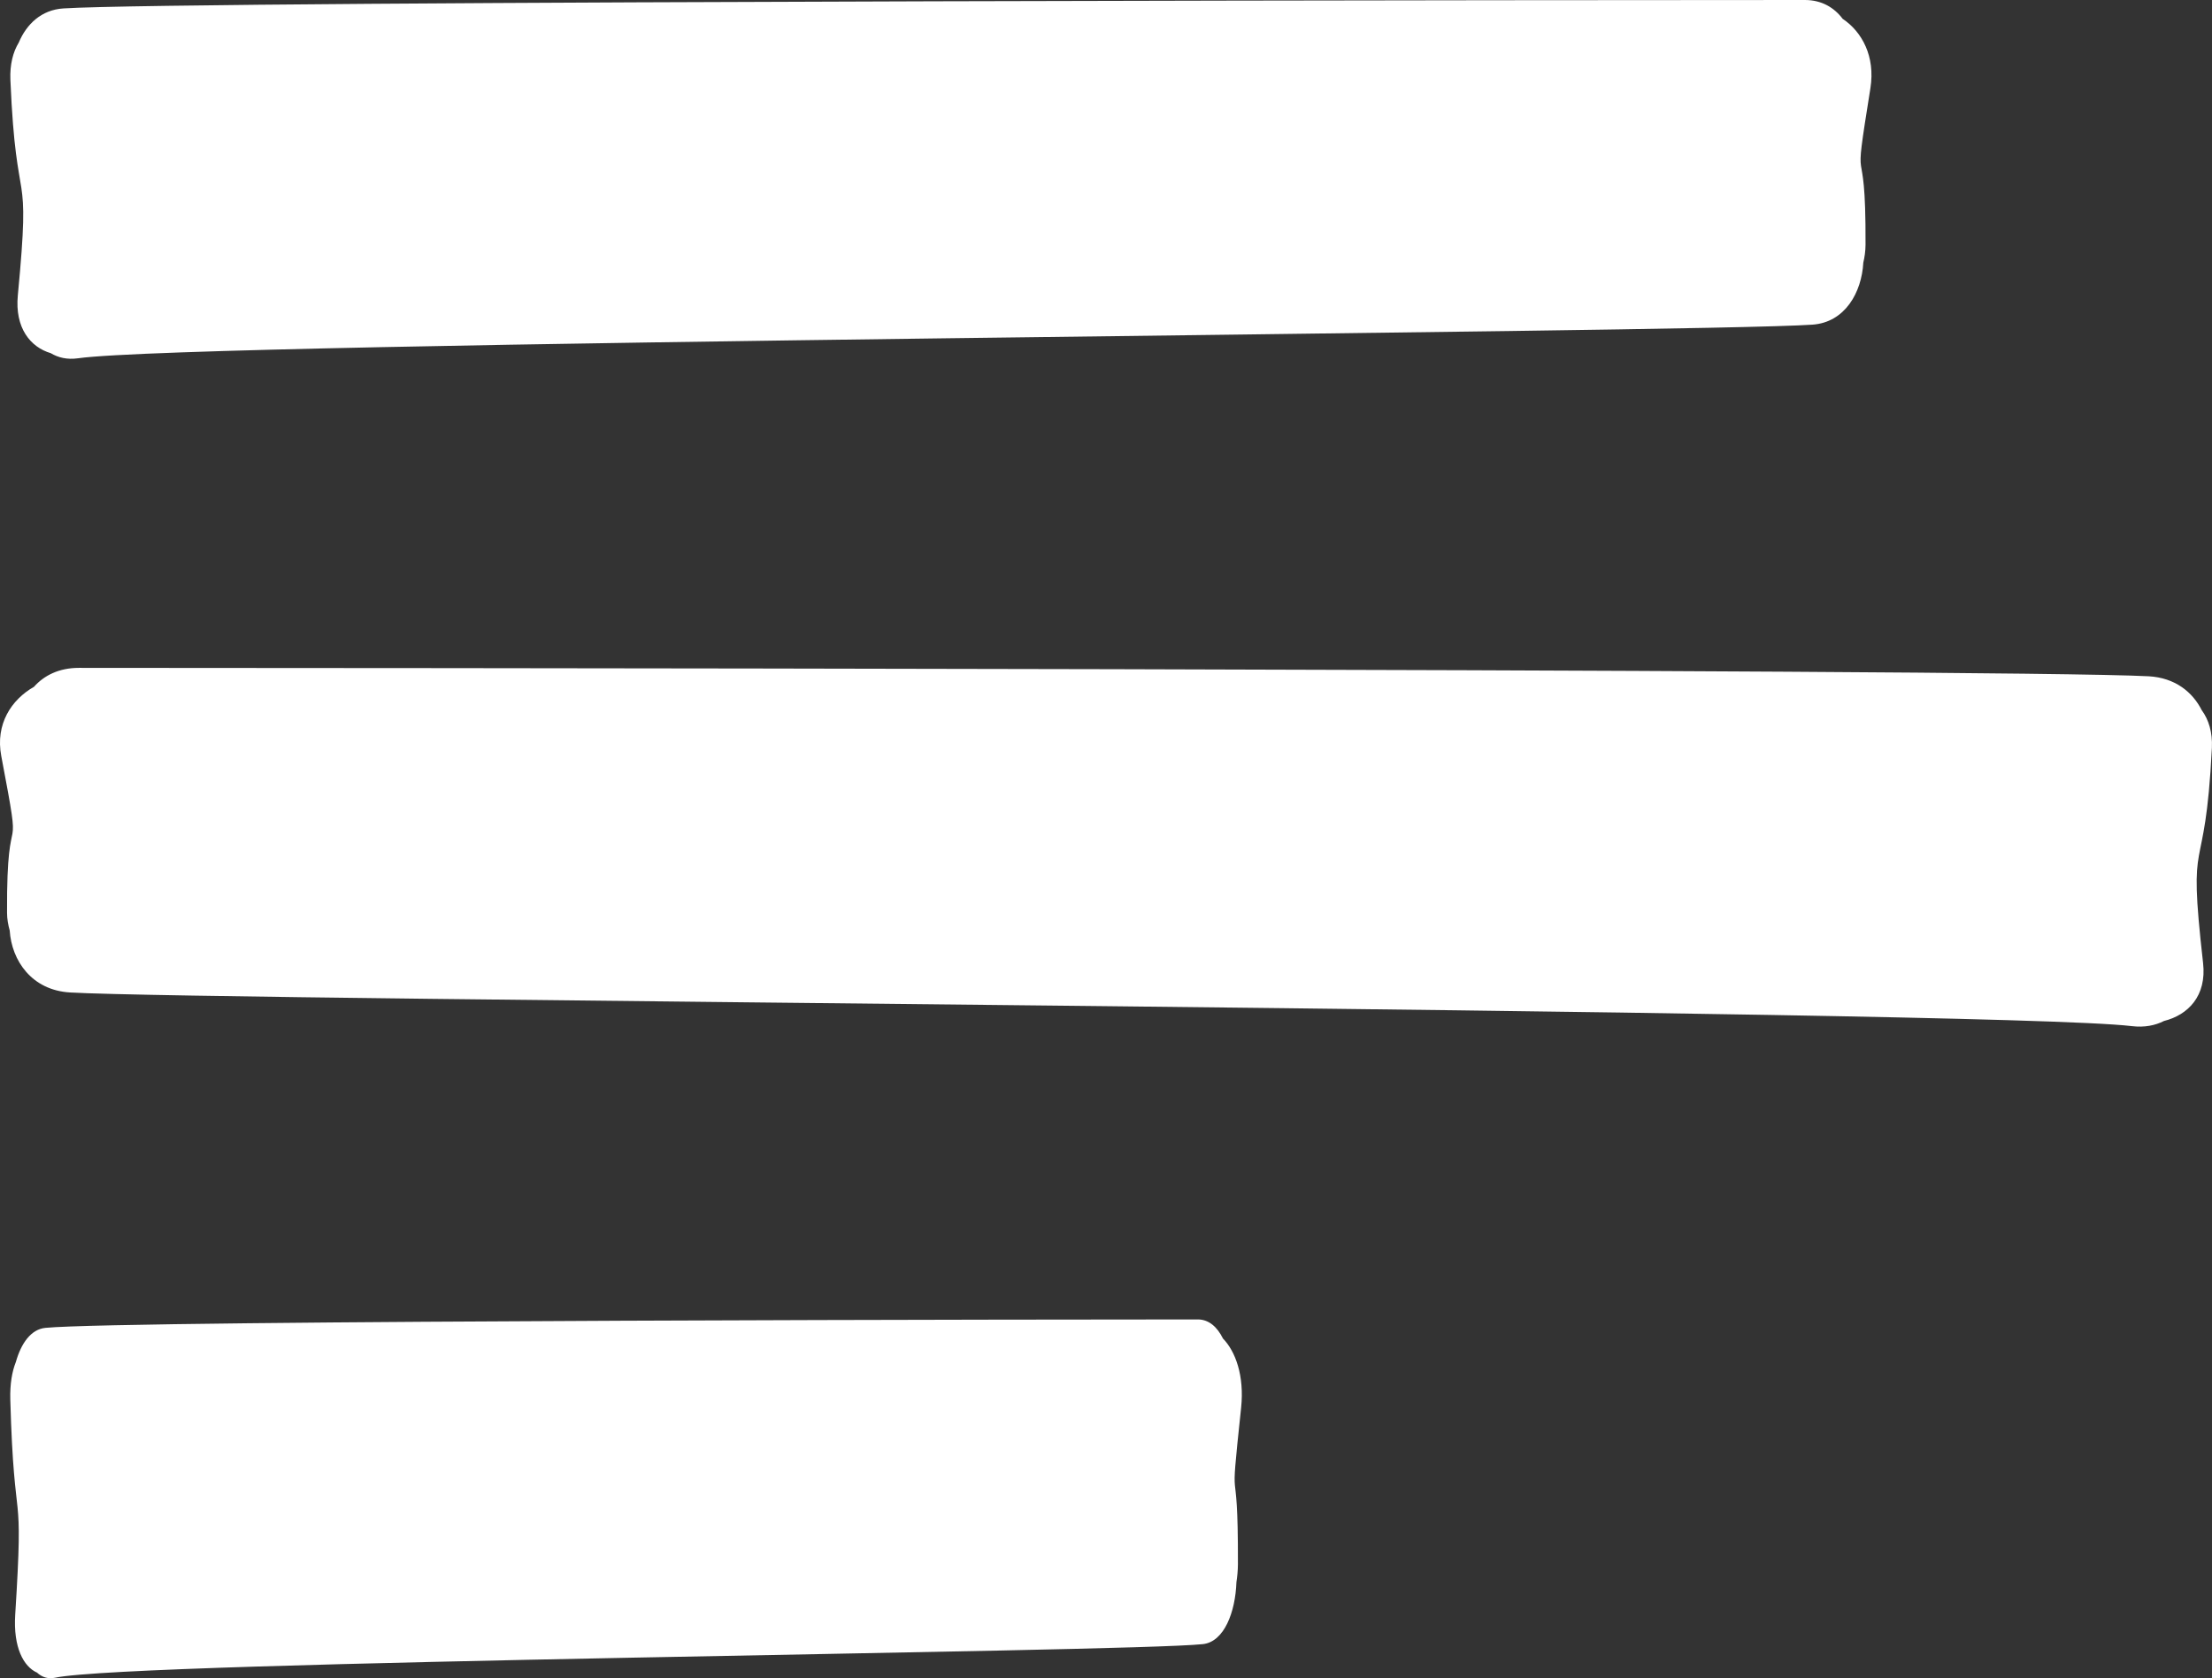
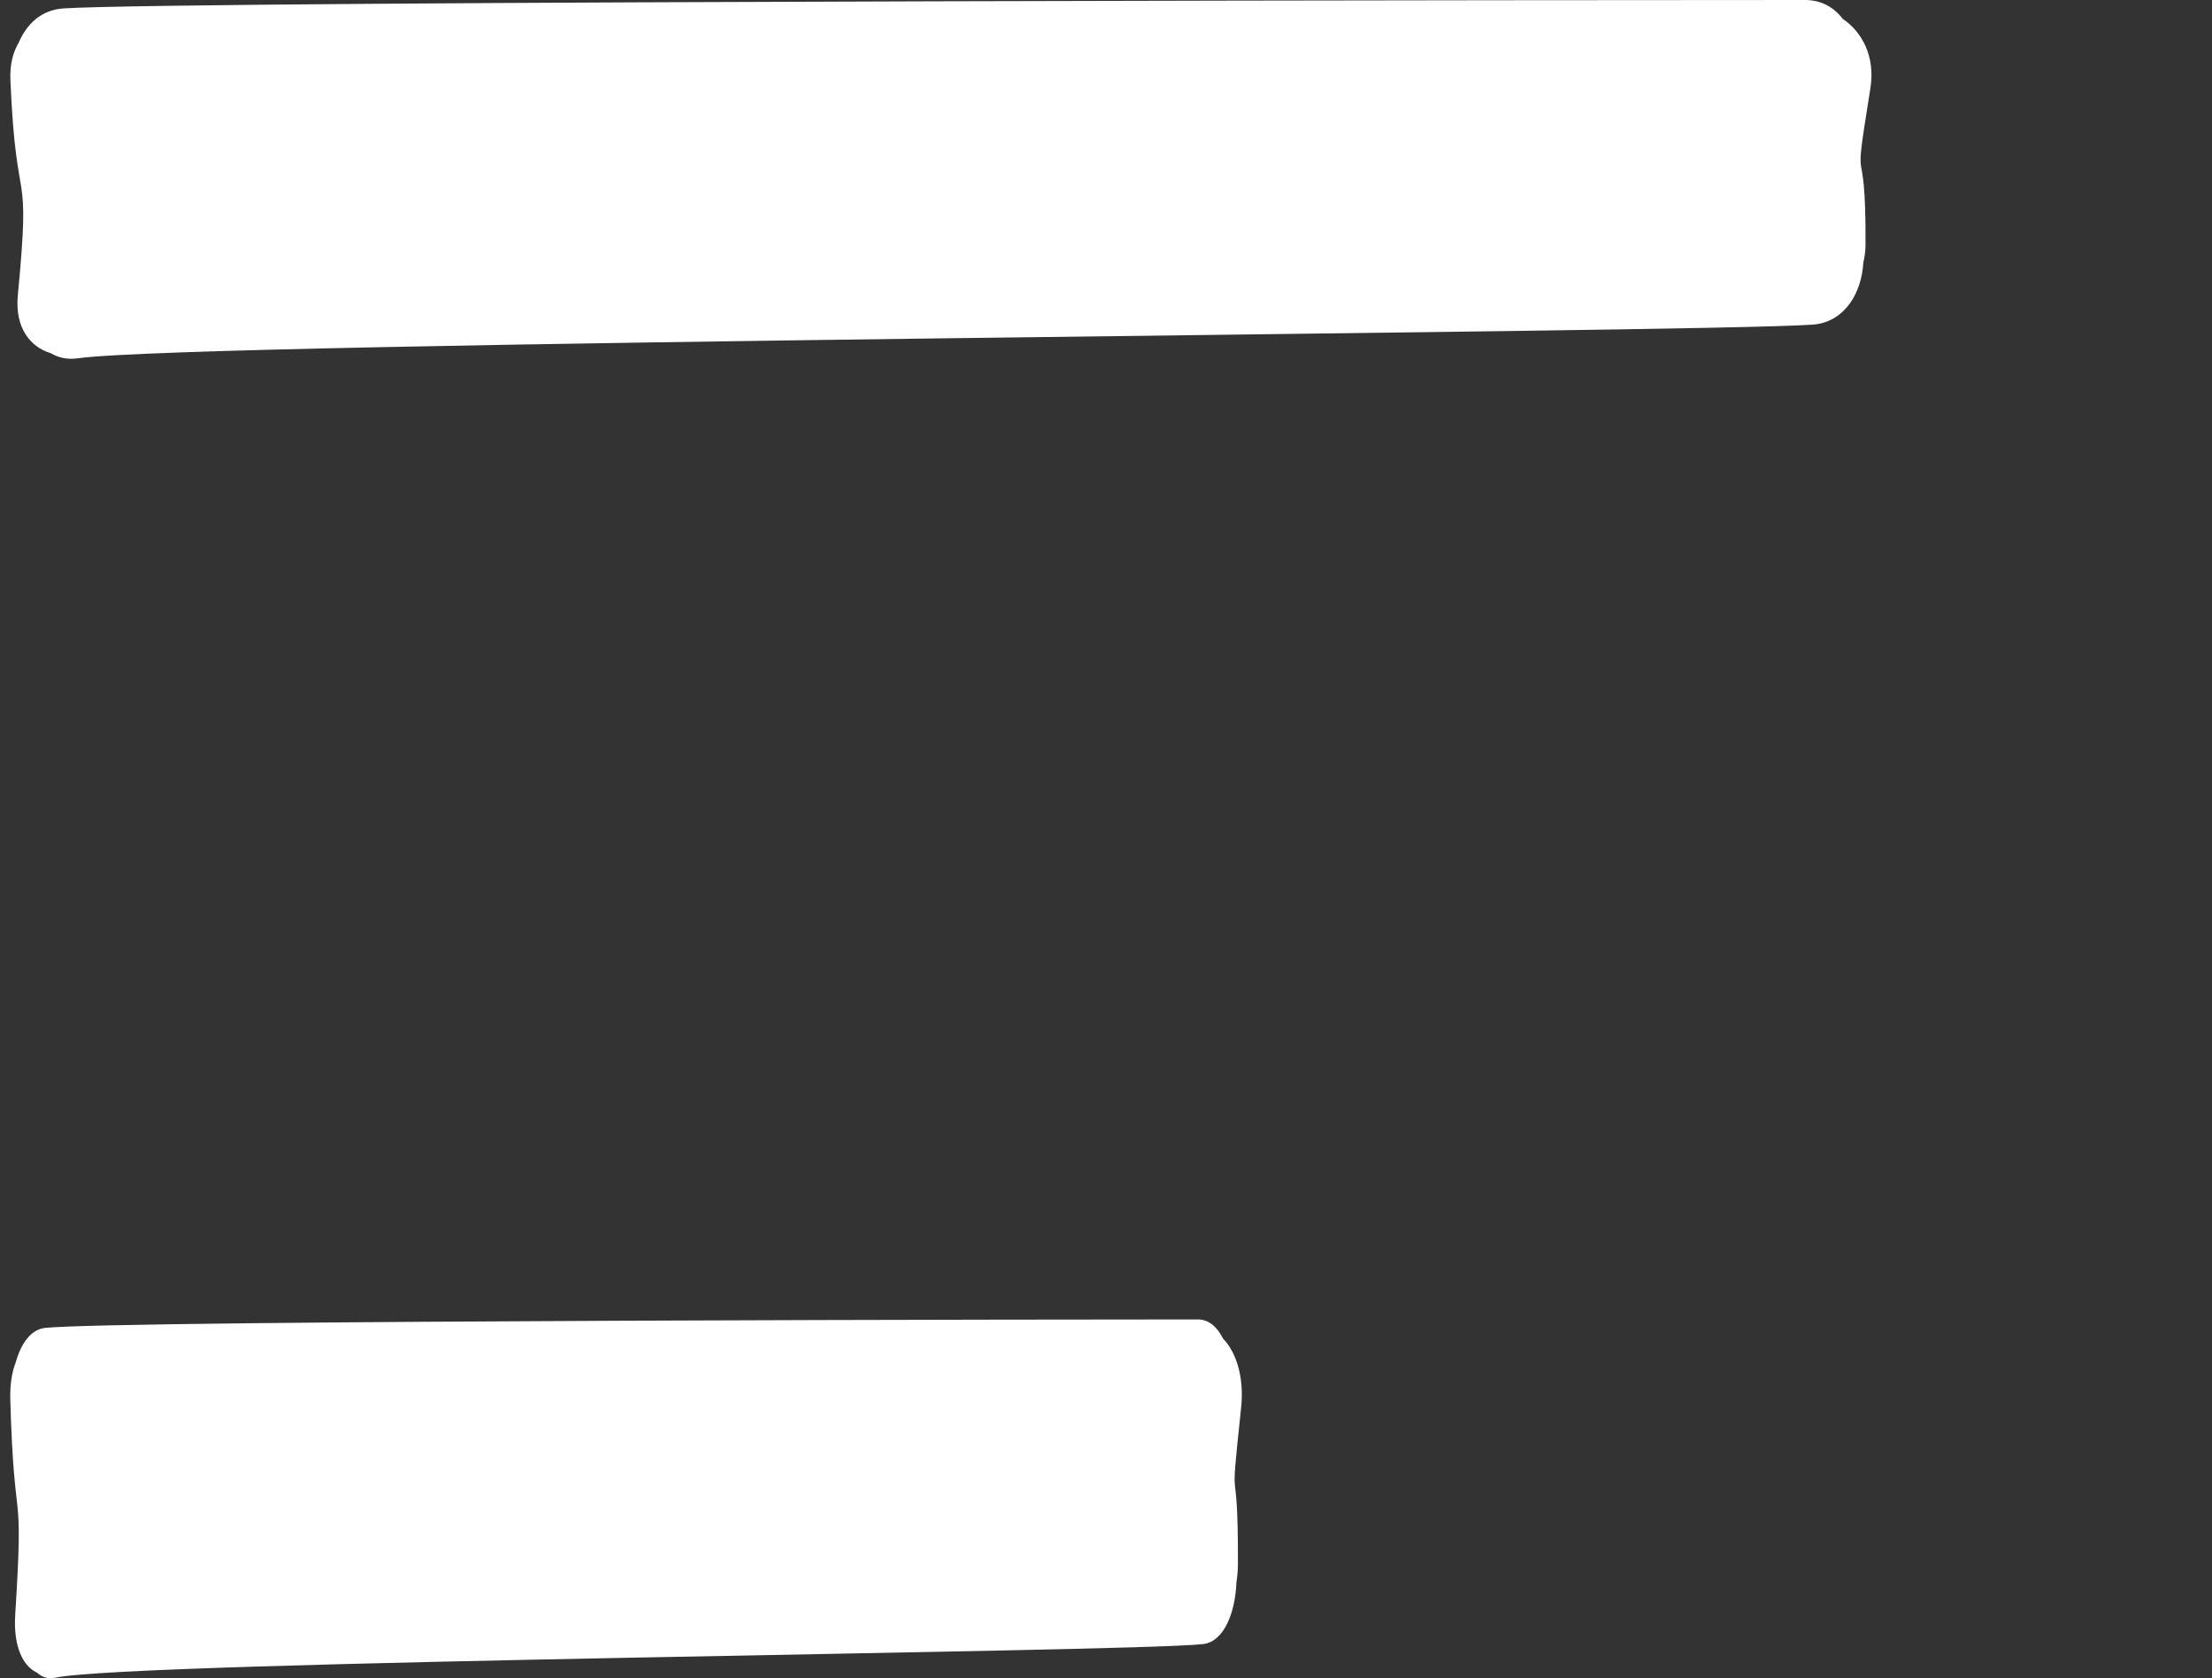
<svg xmlns="http://www.w3.org/2000/svg" id="Capa_1" data-name="Capa 1" viewBox="0 0 449.02 340.75" style="fill: #ffffff;">
  <rect x="0" y="0" width="449.02" height="340.75" fill="#333333" stroke="none" />
  <path d="m374.07,3.85c-1.73-2.31-4.29-3.85-7.67-3.85C341.97,0,37.26.13,12.87,1.71c-4.48.29-7.48,3.19-9.06,6.93-1.17,1.93-1.83,4.46-1.7,7.58,1.21,28.59,4.22,15.31,1.51,43.73-.64,6.66,2.57,10.54,6.68,11.76,1.5.9,3.31,1.35,5.53,1.04,23.85-3.4,328.12-5.15,352.09-6.83,6.57-.46,9.99-6.5,10.32-12.6.26-1.11.44-2.29.45-3.62.11-24.69-2.9-7.5.99-31.79,1.03-6.51-1.75-11.47-5.59-14.06Z" />
-   <path d="m446.96,144.25c-1.87-3.74-5.45-6.63-10.77-6.93-28.99-1.57-391.15-1.7-420.18-1.71-4.03,0-7.06,1.54-9.12,3.85-4.55,2.59-7.87,7.55-6.63,14.06,4.61,24.29,1.04,7.1,1.17,31.79,0,1.32.23,2.5.54,3.62.39,6.1,4.46,12.14,12.26,12.59,28.49,1.68,390.12,3.43,418.47,6.83,2.64.32,4.79-.14,6.57-1.04,4.89-1.22,8.7-5.09,7.94-11.76-3.22-28.42.36-15.14,1.79-43.73.14-3.13-.64-5.65-2.04-7.59Z" />
  <path d="m248.24,271.76c-1.15-2.31-2.84-3.85-5.08-3.85-16.16,0-217.8.13-233.94,1.71-2.96.29-4.95,3.19-6,6.93-.77,1.93-1.21,4.46-1.13,7.58.8,28.59,2.79,15.31,1,43.73-.42,6.66,1.7,10.54,4.42,11.76.99.9,2.19,1.35,3.66,1.04,15.78-3.4,217.13-5.15,232.99-6.82,4.35-.46,6.61-6.5,6.83-12.6.17-1.11.29-2.29.3-3.62.07-24.69-1.92-7.5.65-31.79.68-6.51-1.16-11.47-3.7-14.06Z" />
</svg>